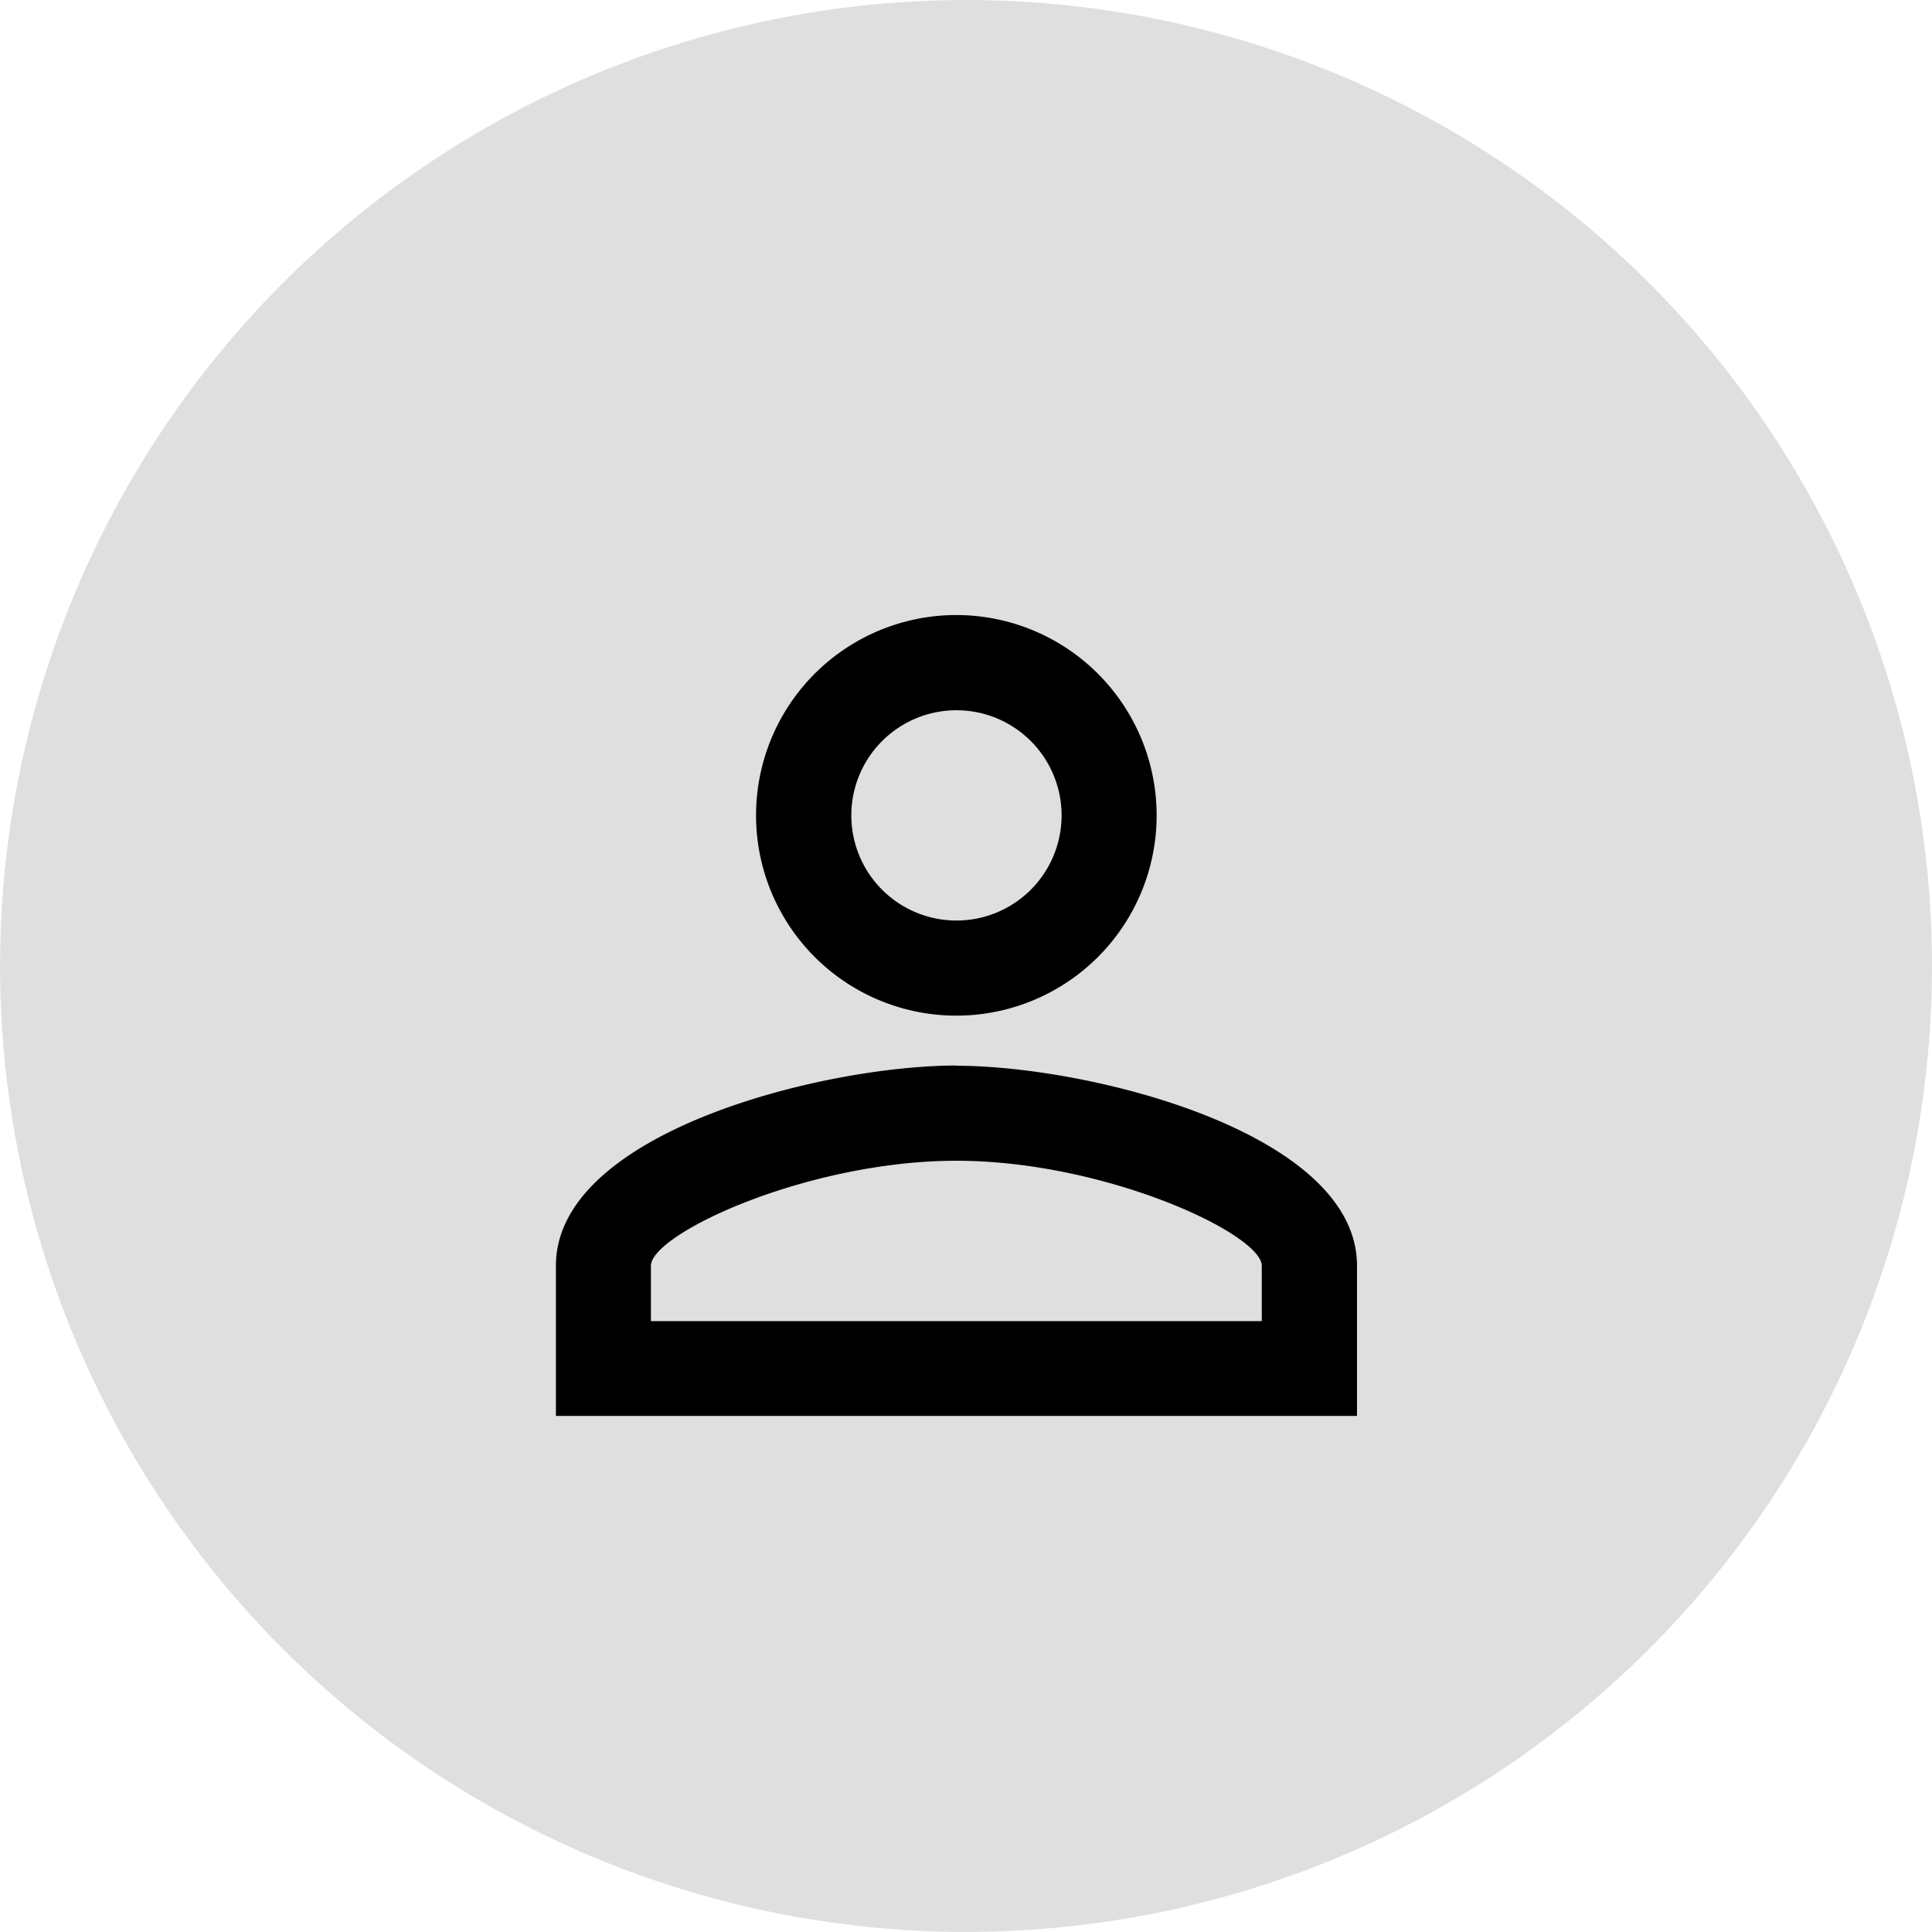
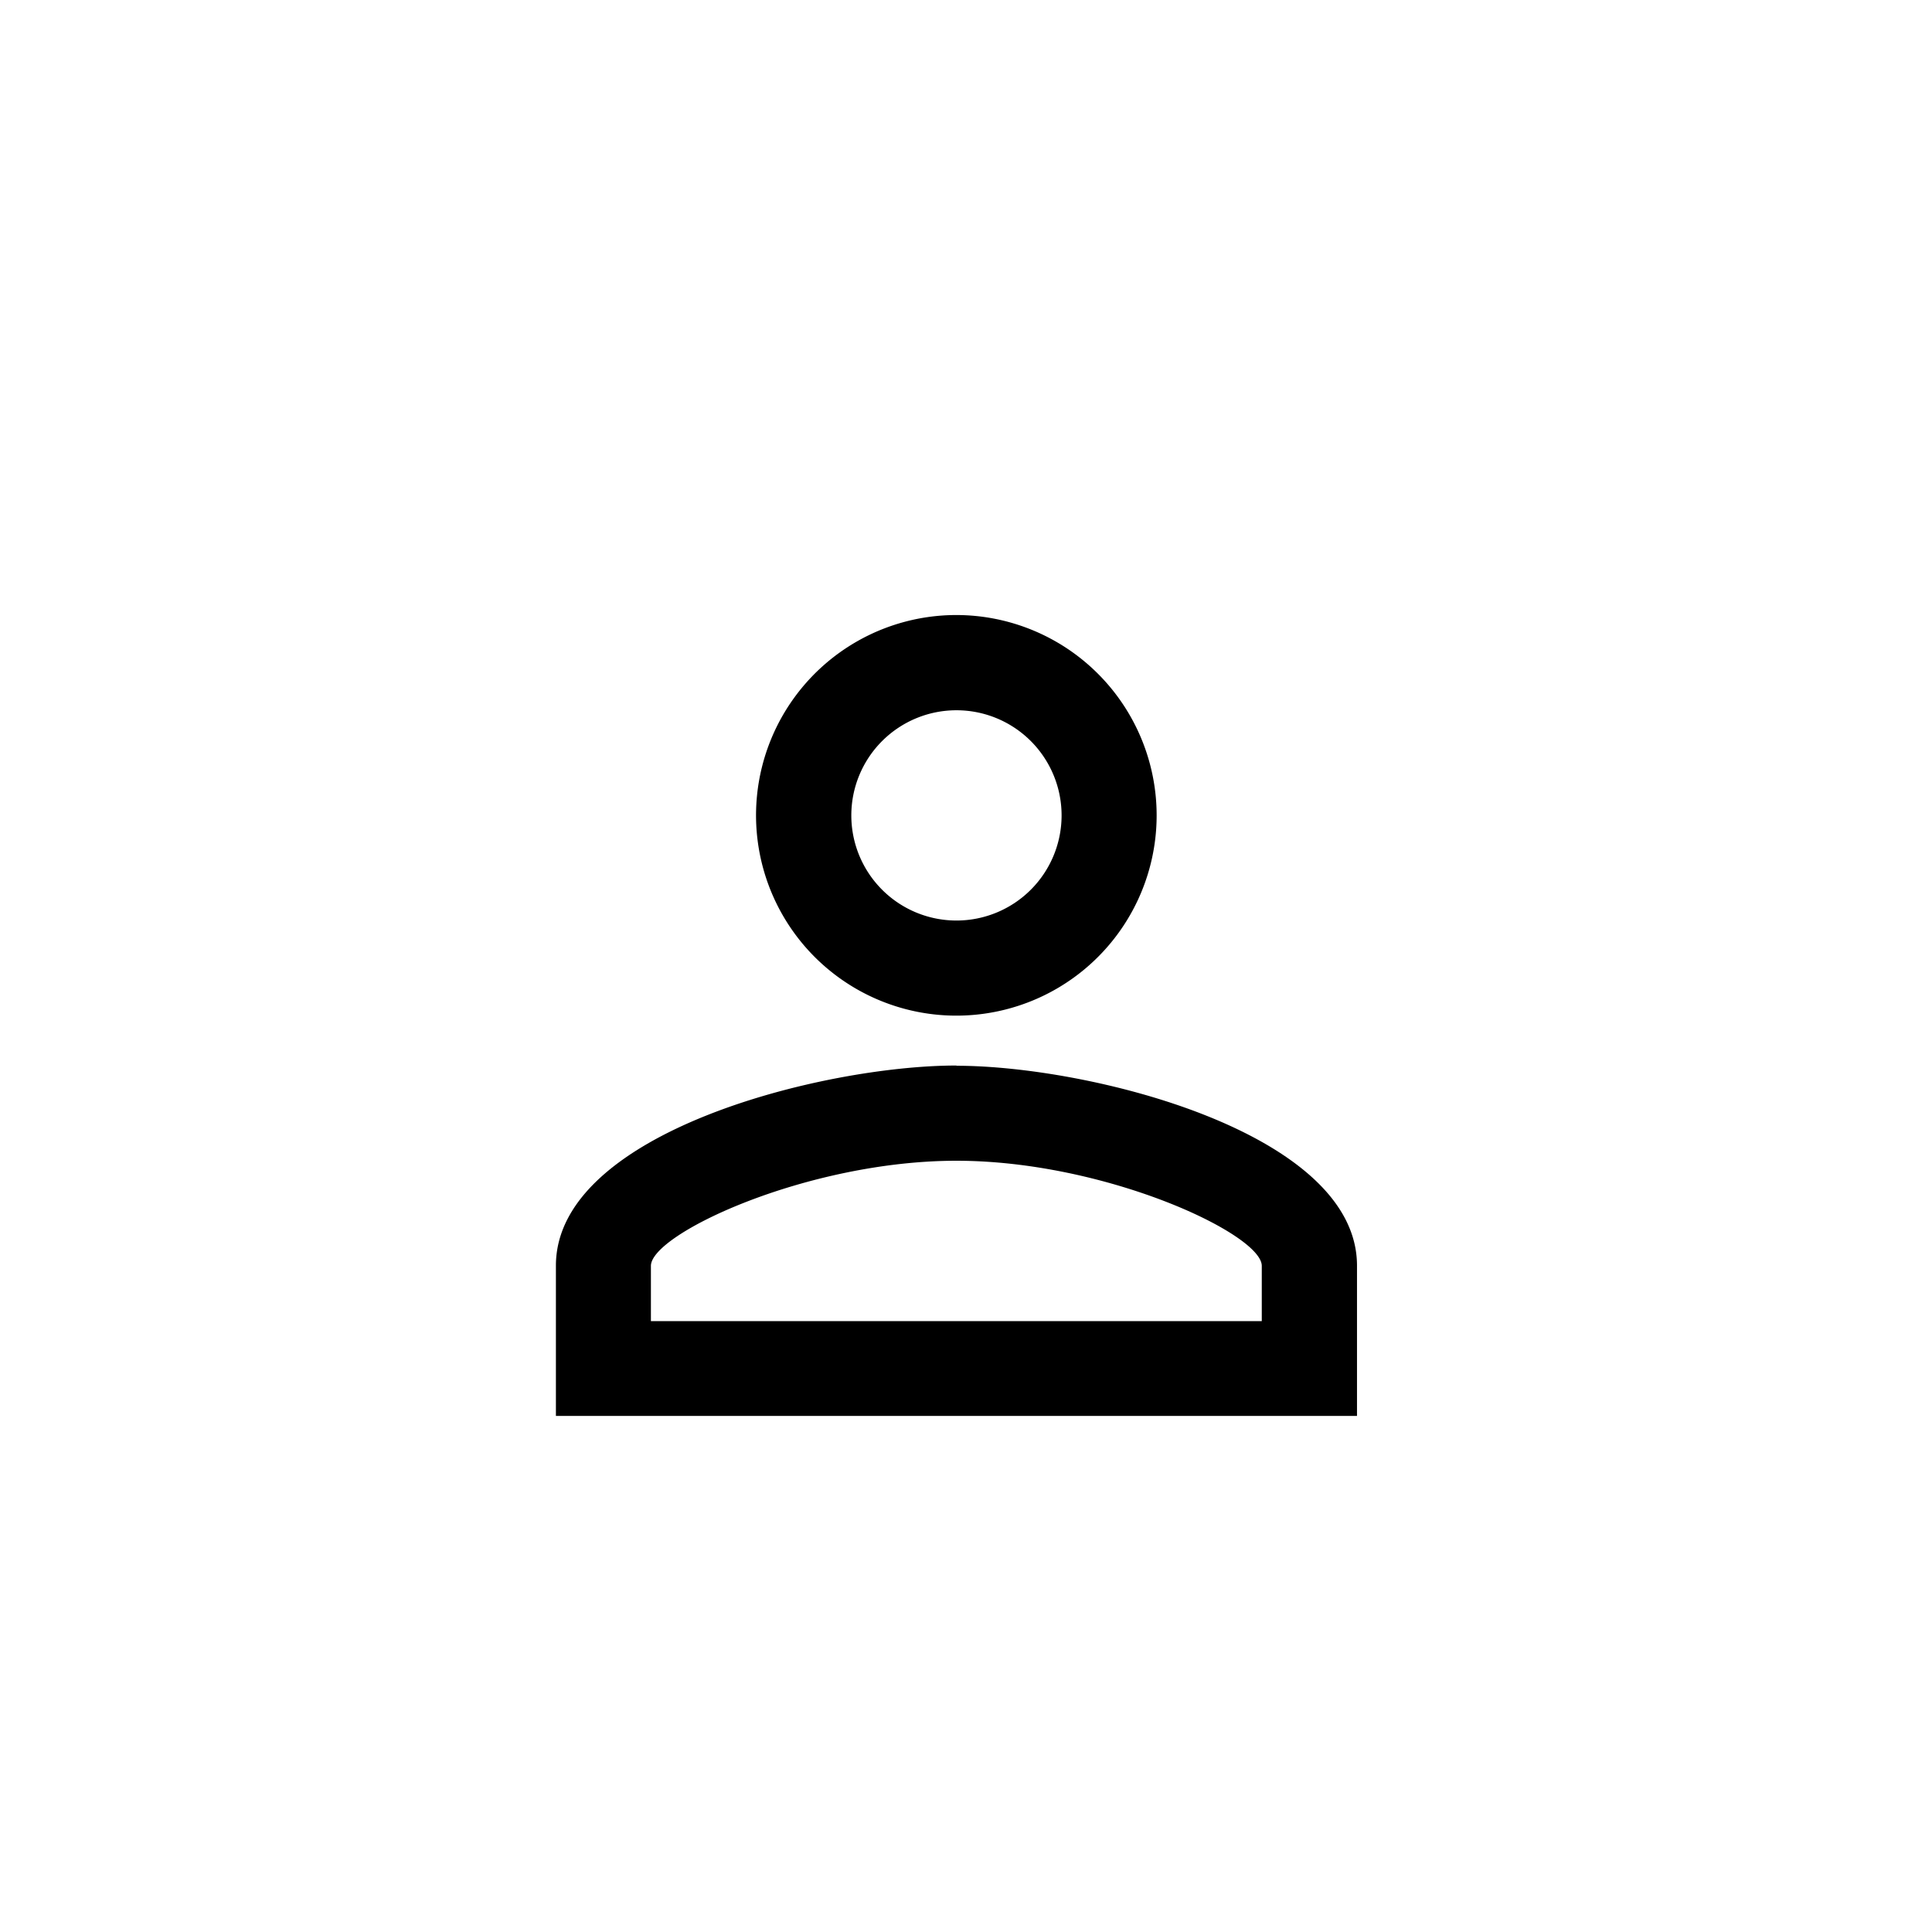
<svg xmlns="http://www.w3.org/2000/svg" width="34.309" height="34.308" viewBox="0 0 34.309 34.308">
  <defs>
    <clipPath id="clip-path">
      <path id="Path_24" data-name="Path 24" d="M19.531,135.258H53.84v34.308H19.531Zm0,0" />
    </clipPath>
    <clipPath id="clip-path-2">
      <path id="Path_23" data-name="Path 23" d="M36.688,135.258A17.154,17.154,0,1,0,53.84,152.414,17.155,17.155,0,0,0,36.688,135.258Zm0,0" />
    </clipPath>
    <clipPath id="clip-path-3">
      <path id="Path_29" data-name="Path 29" d="M29.4,146.18H43.629v14.226H29.4Zm0,0" />
    </clipPath>
  </defs>
  <g id="Group_152" data-name="Group 152" transform="translate(-19.531 -135.258)">
    <g id="Group_11" data-name="Group 11" clip-path="url(#clip-path)">
      <g id="Group_10" data-name="Group 10" clip-path="url(#clip-path-2)">
-         <path id="Path_22" data-name="Path 22" d="M19.531,135.258H53.84v34.308H19.531Zm0,0" fill="#dfdfdf" />
-       </g>
+         </g>
    </g>
    <g id="Group_14" data-name="Group 14" clip-path="url(#clip-path-3)">
      <path id="Path_28" data-name="Path 28" d="M36.516,147.871a1.867,1.867,0,1,1-1.867,1.867,1.867,1.867,0,0,1,1.867-1.867m0,8c2.645,0,5.422,1.3,5.422,1.867v.981H31.09v-.981c0-.57,2.781-1.867,5.426-1.867m0-9.691a3.557,3.557,0,1,0,3.555,3.558A3.559,3.559,0,0,0,36.516,146.18Zm0,8c-2.371,0-7.113,1.187-7.113,3.554v2.668H43.629v-2.668C43.629,155.371,38.883,154.184,36.516,154.184Zm0,0" />
    </g>
  </g>
</svg>